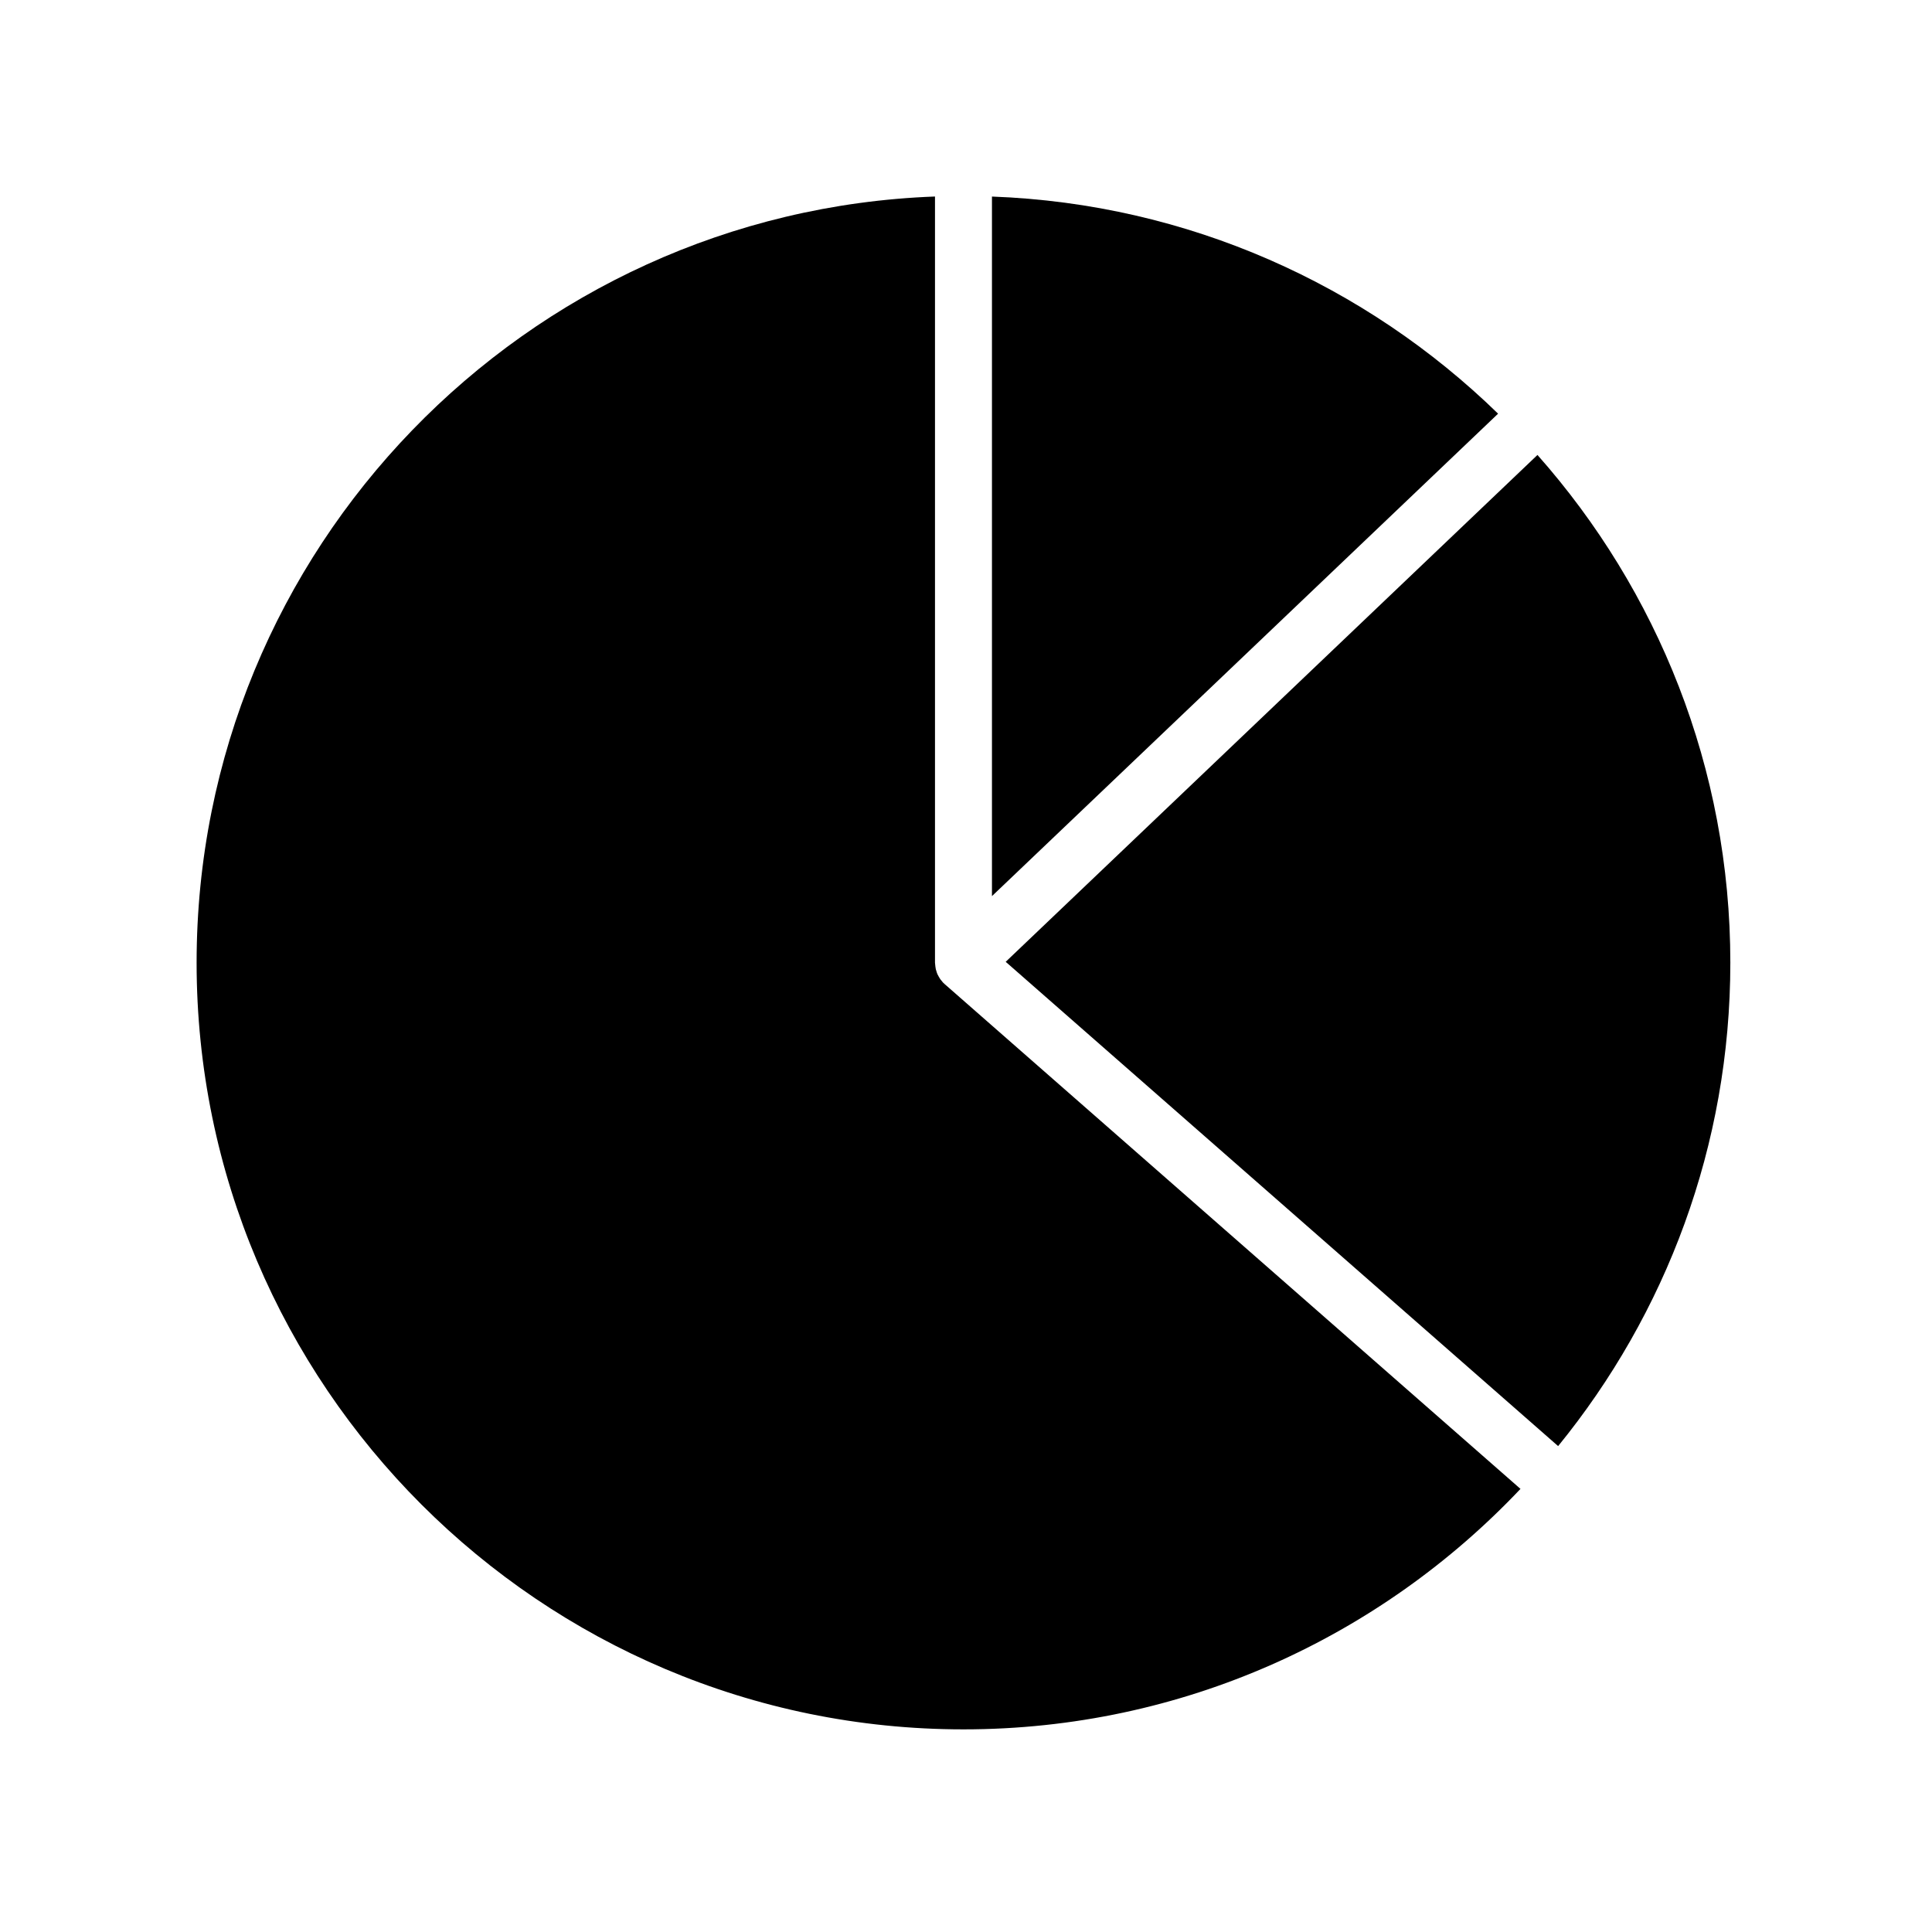
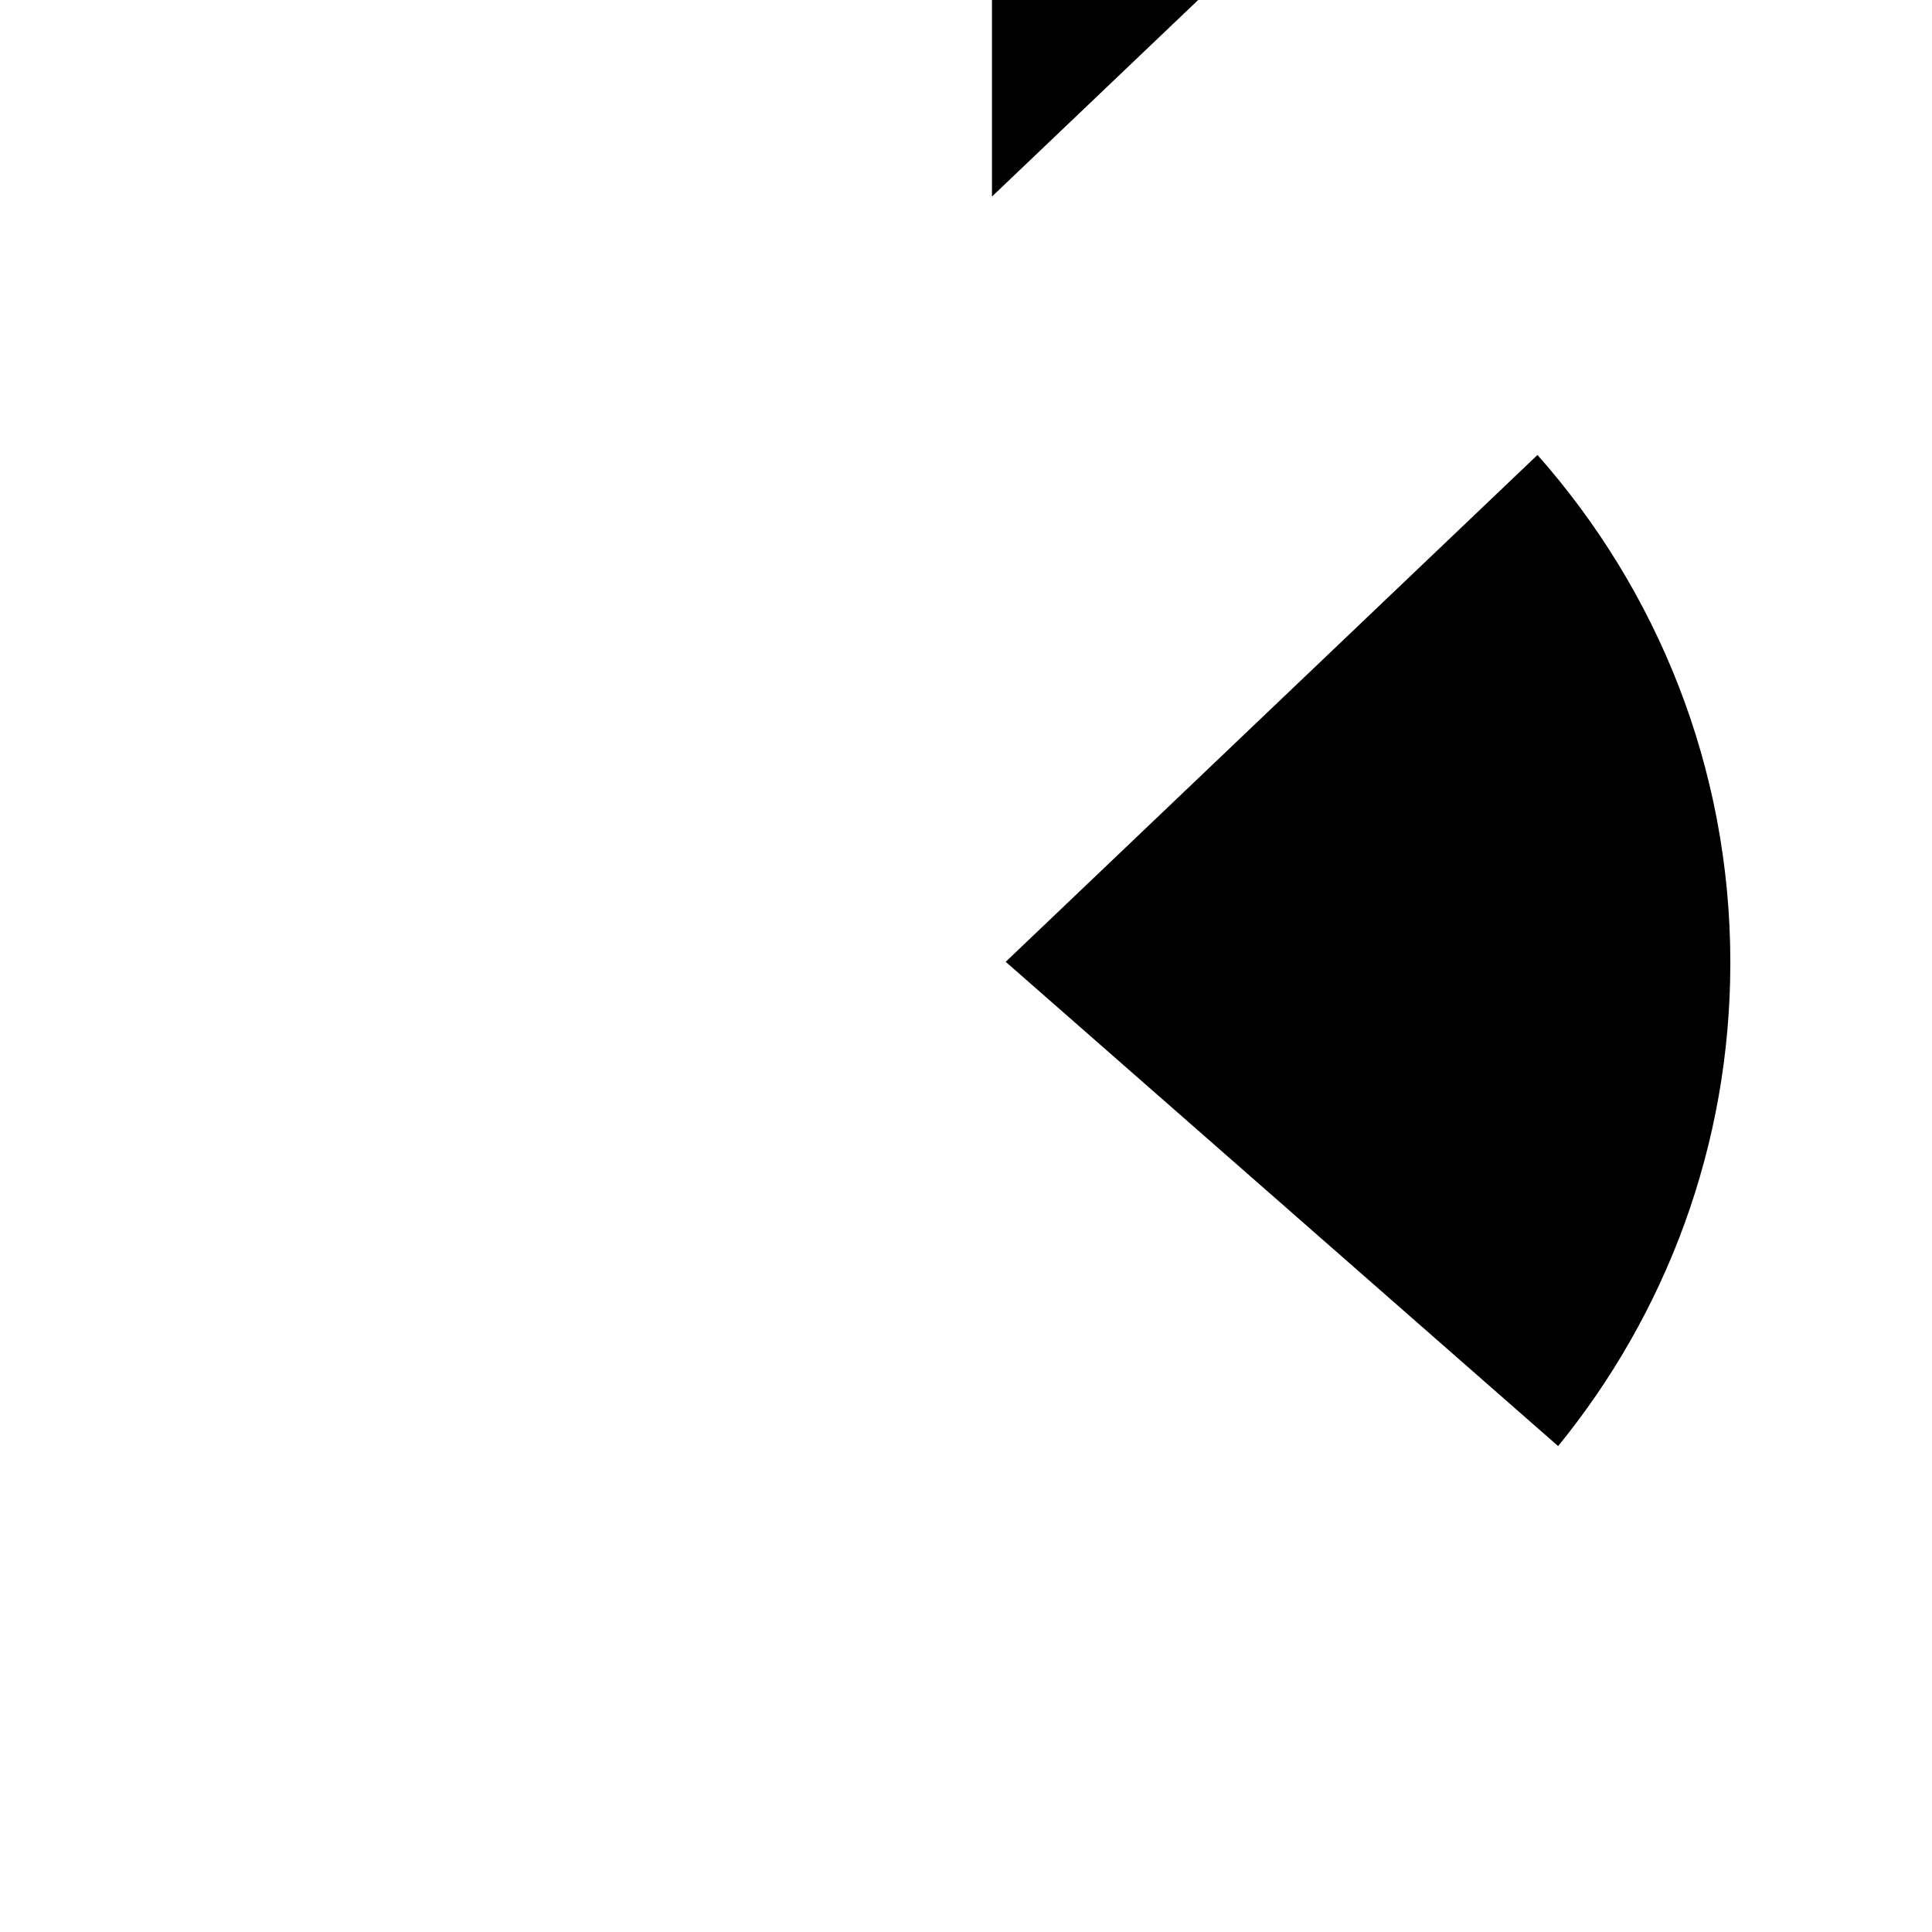
<svg xmlns="http://www.w3.org/2000/svg" fill="#000000" width="800px" height="800px" version="1.1" viewBox="144 144 512 512">
  <g>
    <path d="m410.52 398.89 146.4 128.34c28.504-34.98 45.637-79.578 45.637-128.11 0-51.57-19.34-98.68-51.113-134.55z" />
-     <path d="m394.18 404.63c-0.086-0.074-0.172-0.145-0.25-0.23-0.02-0.02-0.051-0.035-0.07-0.059-0.031-0.035-0.039-0.082-0.07-0.105-0.055-0.059-0.102-0.125-0.152-0.188-0.156-0.176-0.312-0.348-0.441-0.535-0.141-0.203-0.262-0.418-0.387-0.637-0.121-0.211-0.246-0.418-0.344-0.637-0.055-0.121-0.105-0.242-0.152-0.359-0.035-0.09-0.051-0.168-0.082-0.258-0.004-0.02-0.016-0.047-0.02-0.066-0.082-0.238-0.16-0.469-0.215-0.715-0.055-0.223-0.082-0.453-0.109-0.691-0.035-0.266-0.07-0.523-0.082-0.789 0-0.086-0.023-0.156-0.023-0.242v-203.04c-108.57 3.996-195.68 93.512-195.68 203.04 0 112.03 91.168 203.18 203.24 203.18 58.09 0 110.53-24.531 147.6-63.73l-152.58-133.76c-0.078-0.051-0.121-0.113-0.18-0.172z" />
-     <path d="m406.88 196.09v185.39l134.13-127.85c-34.949-34.039-82.059-55.625-134.13-57.539z" />
+     <path d="m406.88 196.09l134.13-127.85c-34.949-34.039-82.059-55.625-134.13-57.539z" />
  </g>
</svg>